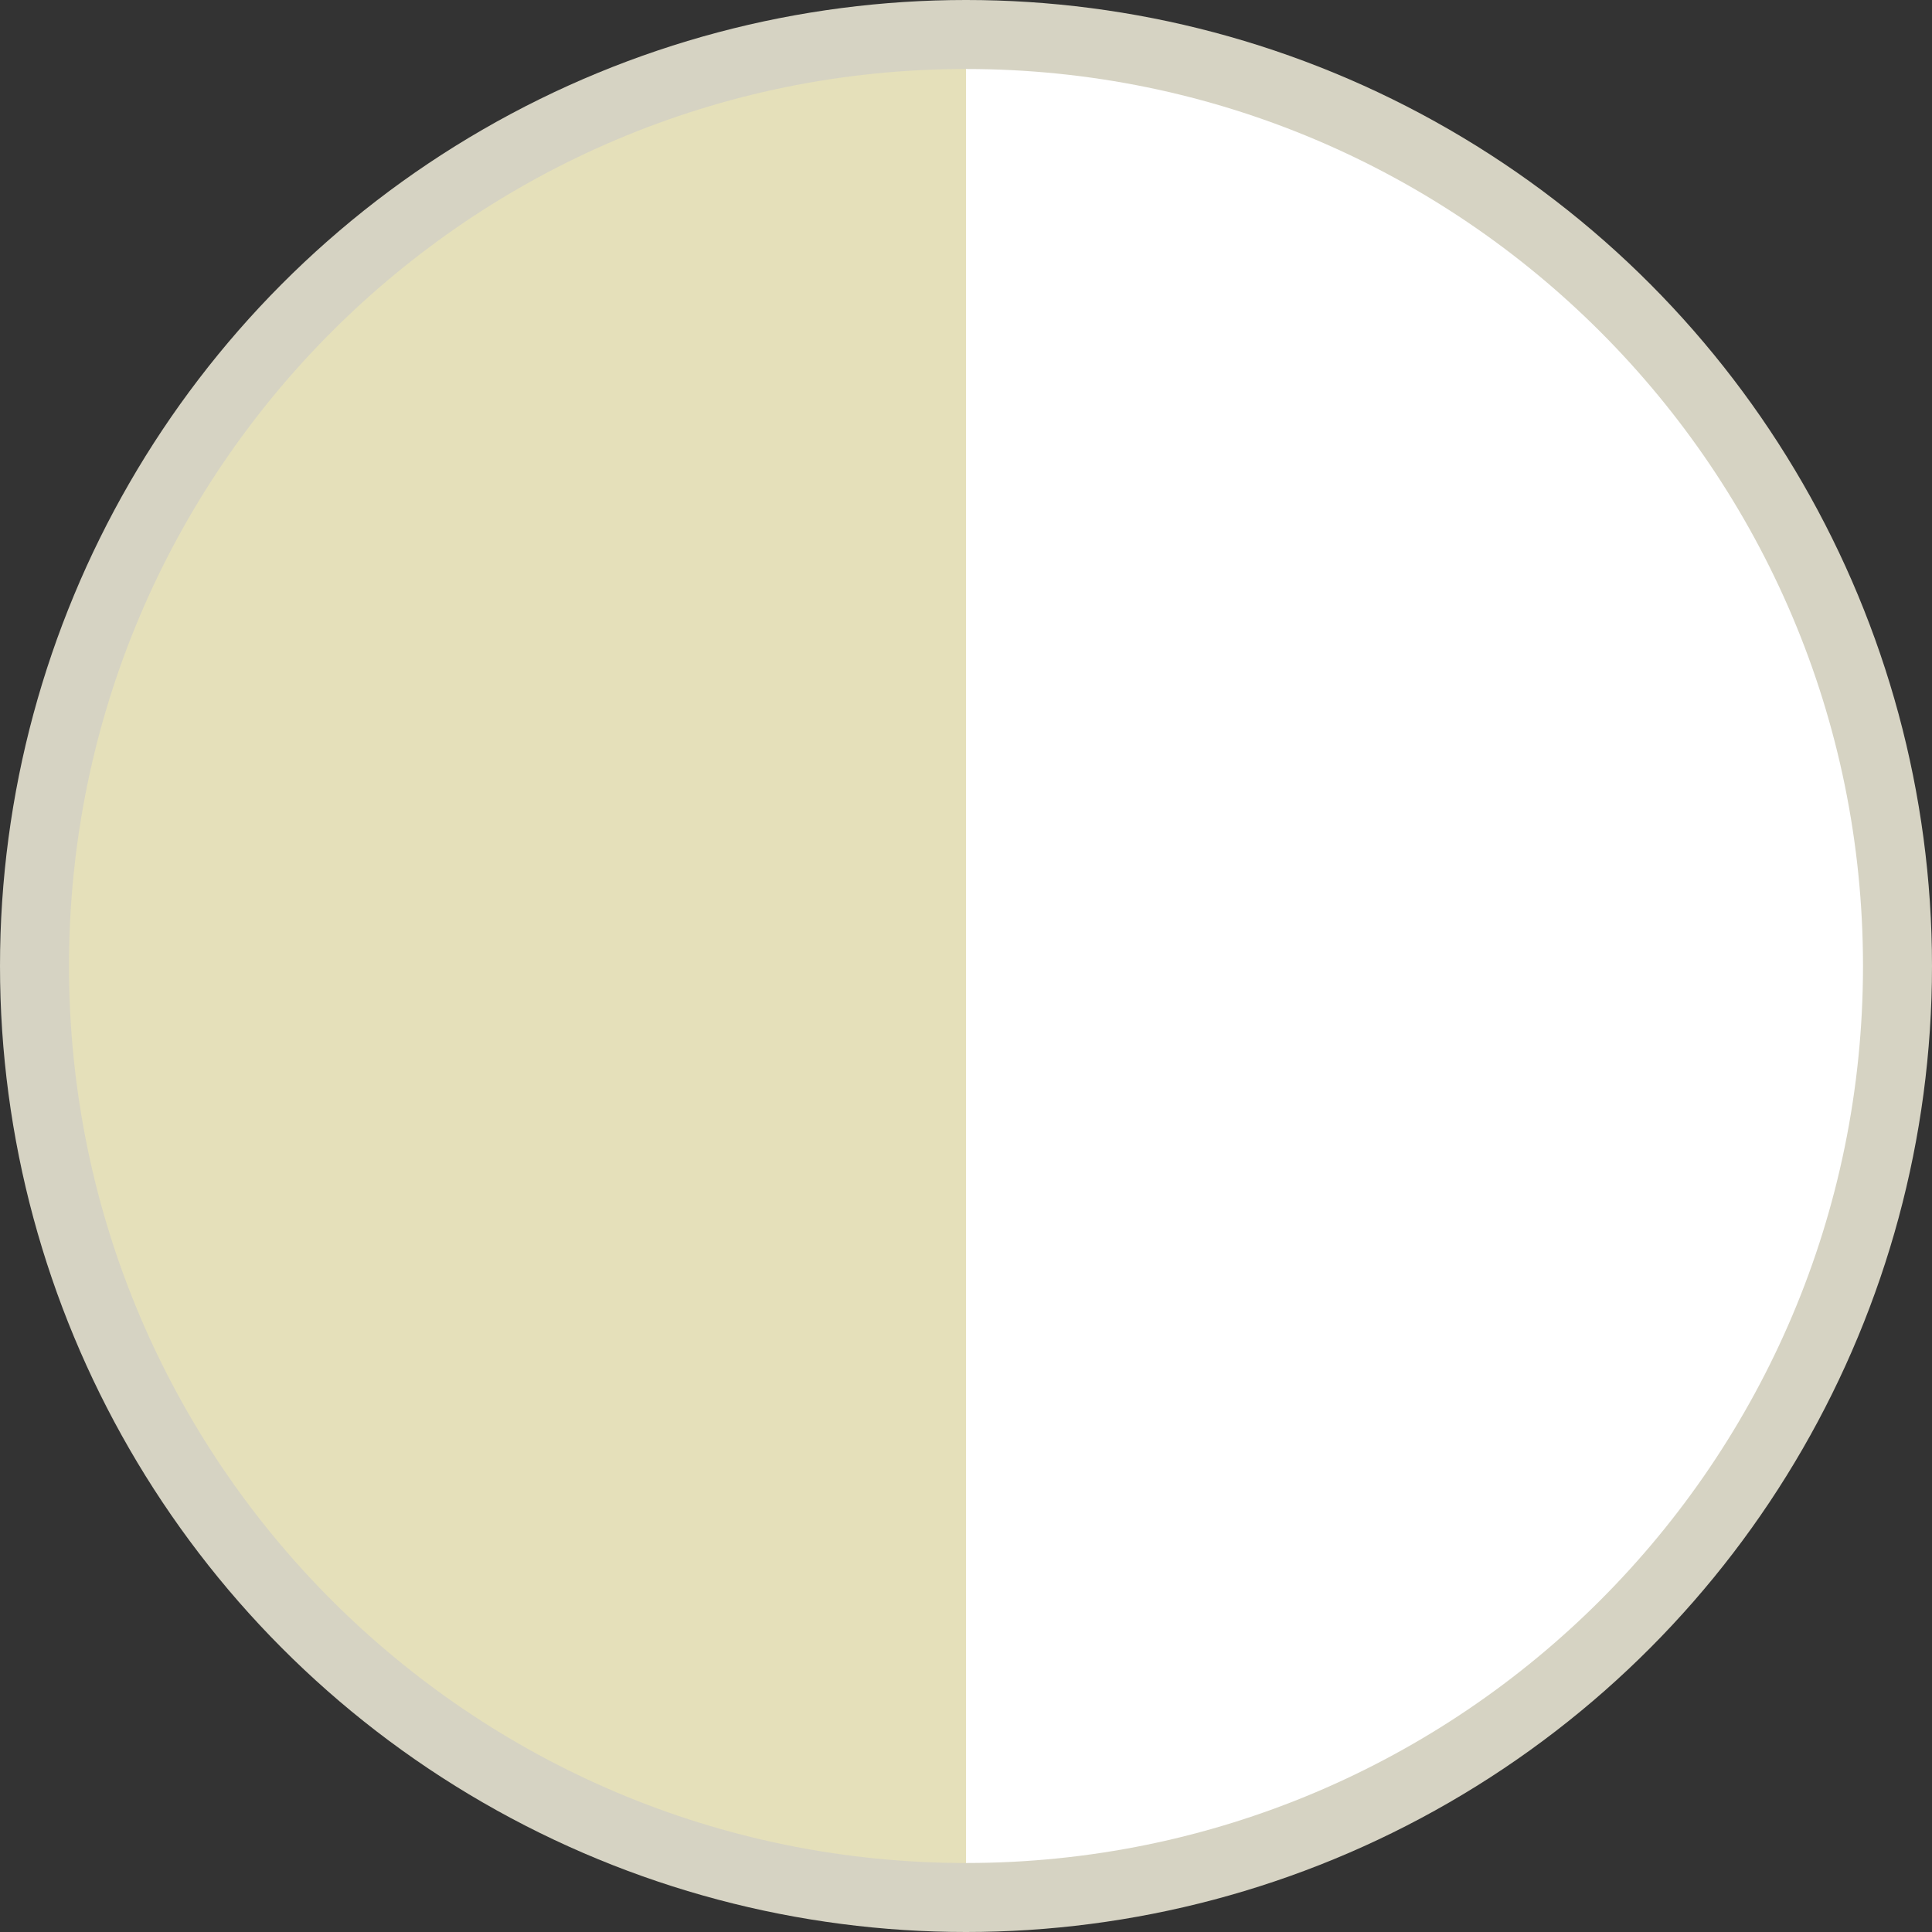
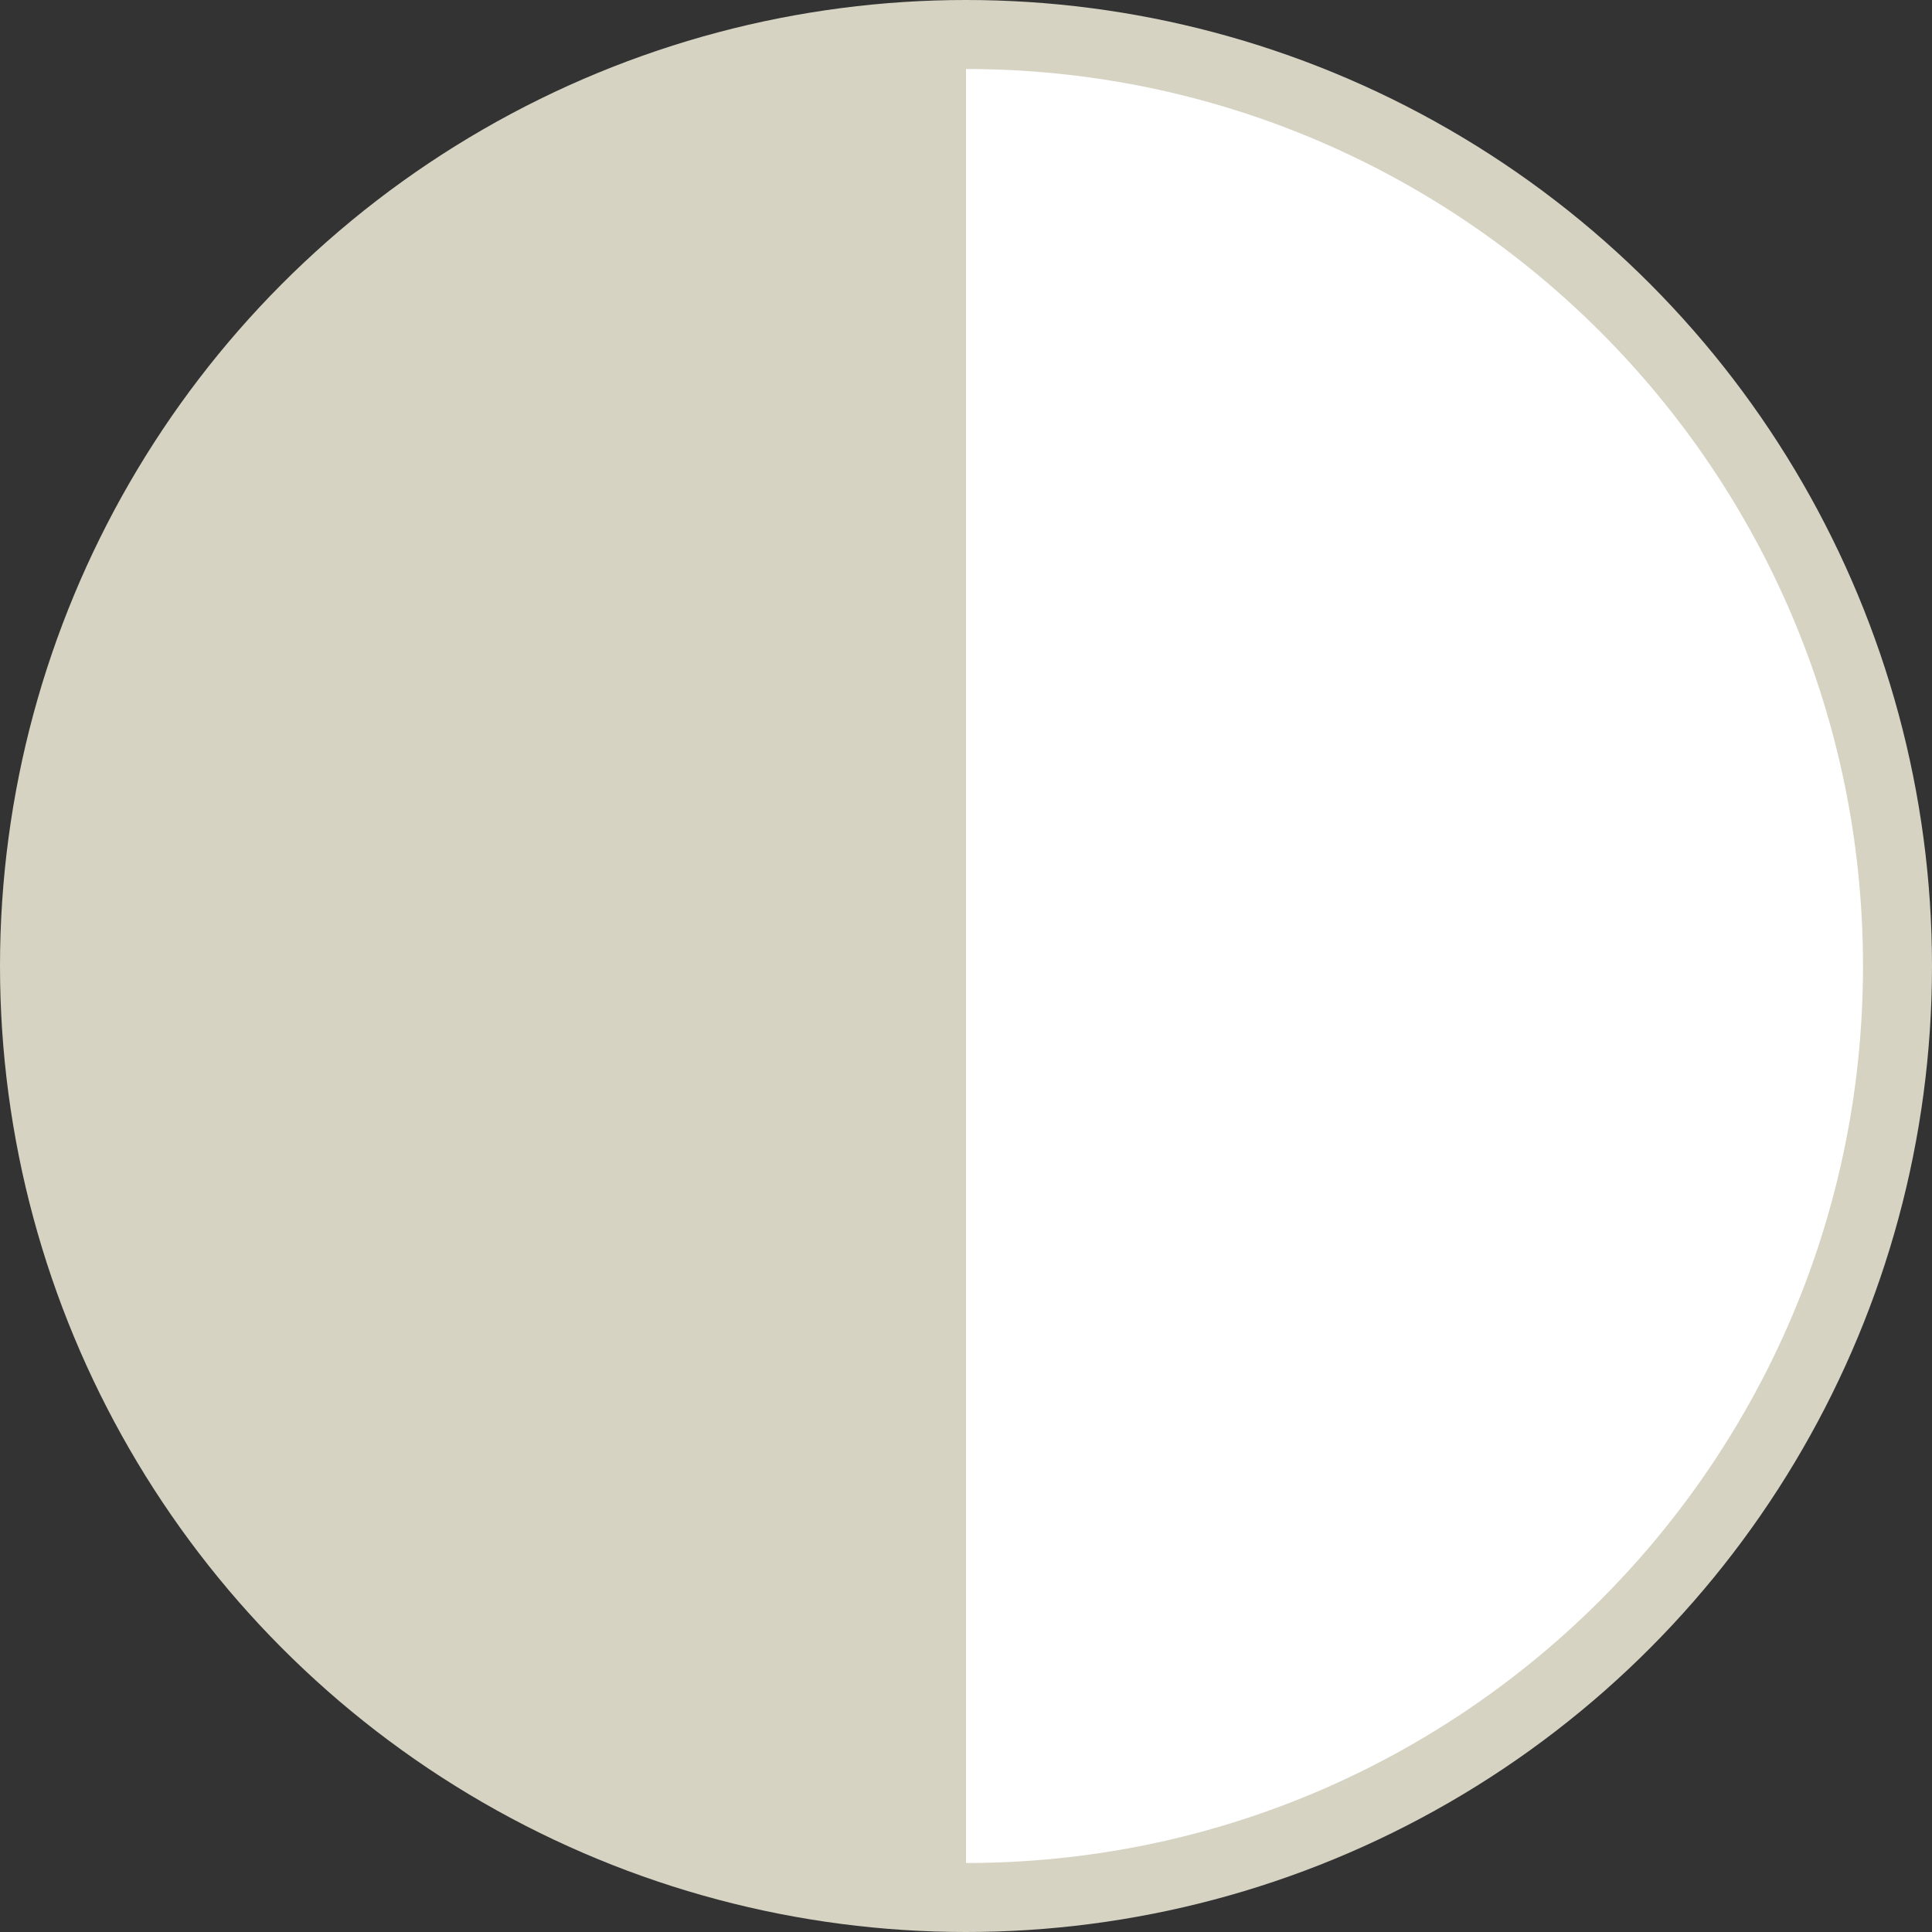
<svg xmlns="http://www.w3.org/2000/svg" width="28" height="28" viewBox="0 0 28 28" fill="none">
  <rect x="0" y="0" width="28" height="28" fill="#333333" stroke="none" />
  <circle cx="14" cy="14" r="14" fill="#D6D3C3" />
-   <path d="M14 11.5C14 18.68 14 14 14 27C6.82 27 1 21.18 1 14C1 6.82 6.82 1 14 1C14 8 14 4.32 14 11.5Z" fill="#E5E0BA" />
  <path d="M14 11.5C14 18.68 14 14 14 27C21.18 27 27 21.18 27 14C27 6.82 21.18 1 14 1C14 8 14 4.32 14 11.5Z" fill="white" />
</svg>